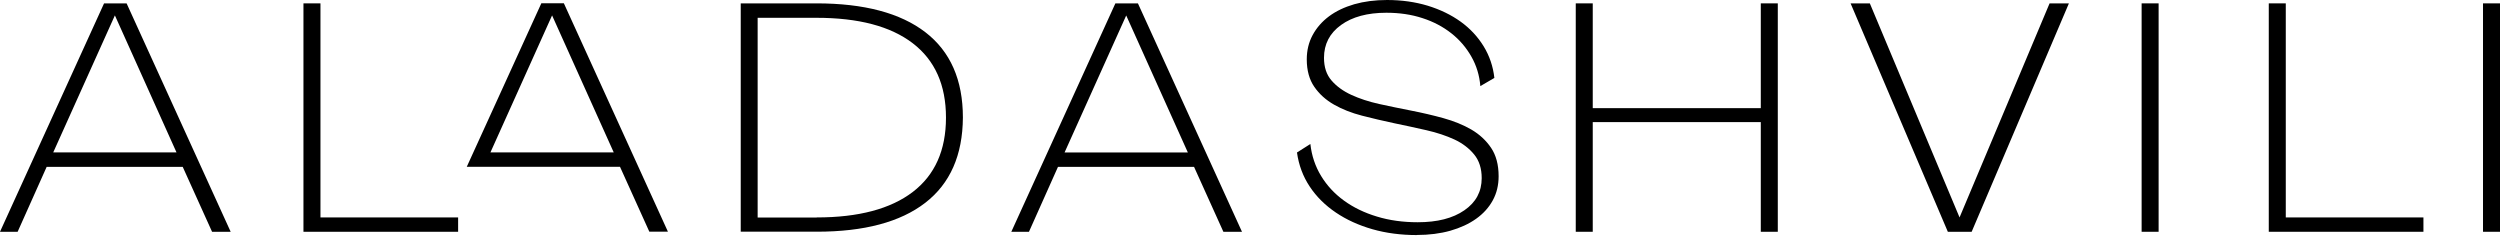
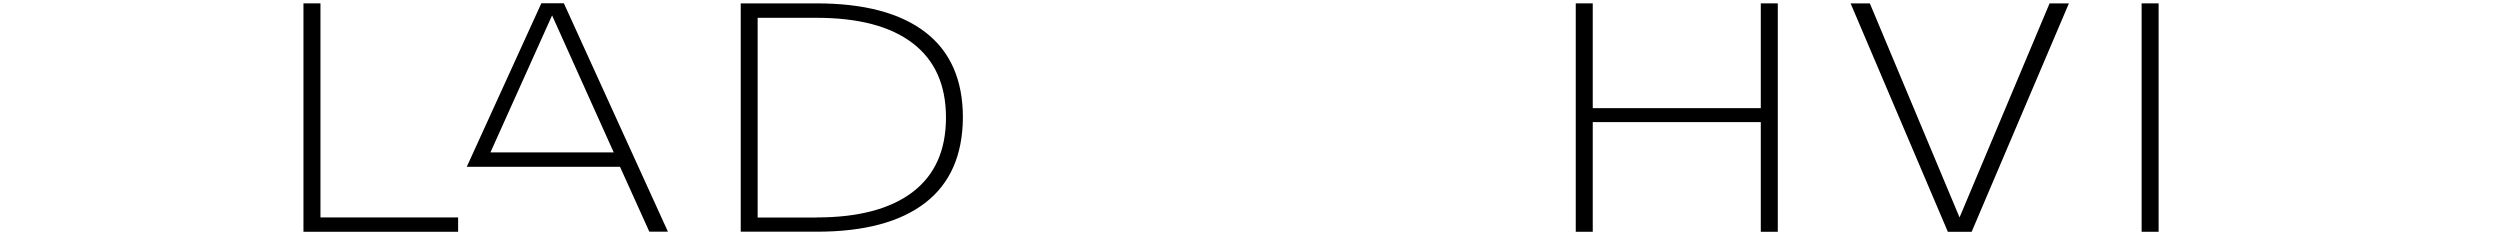
<svg xmlns="http://www.w3.org/2000/svg" width="222" height="21" viewBox="0 0 222 21" fill="none">
-   <path d="M16.225 14.816H4.144L1.566 20.582H0L9.241 0.299H11.242L20.483 20.582H18.831L16.225 14.816ZM15.677 13.541L10.202 1.367L4.727 13.534H15.684L15.677 13.541Z" fill="black" />
  <path d="M50.071 0.292H48.071L41.45 14.809H55.055L57.661 20.575H59.312L50.071 0.292ZM43.55 13.534L49.025 1.367L54.5 13.534H43.543H43.55Z" fill="black" />
  <path d="M72.498 0.299C76.727 0.299 79.952 1.153 82.173 2.862C84.394 4.571 85.505 7.098 85.505 10.437C85.484 13.776 84.373 16.304 82.159 18.012C79.945 19.721 76.734 20.575 72.526 20.575H65.777V0.299H72.498ZM72.526 19.308C76.236 19.308 79.076 18.553 81.048 17.051C83.02 15.542 84.003 13.342 84.003 10.444C84.003 7.547 83.02 5.347 81.048 3.837C79.076 2.328 76.228 1.581 72.498 1.581H67.279V19.315H72.526V19.308Z" fill="black" />
-   <path d="M106.031 14.816H93.949L91.372 20.582H89.805L99.046 0.299H101.047L110.288 20.582H108.636L106.031 14.816ZM105.482 13.541L100.008 1.374L94.533 13.541H105.49H105.482Z" fill="black" />
-   <path d="M125.816 20.874C124.406 20.874 123.089 20.703 121.871 20.355C120.654 20.006 119.572 19.515 118.625 18.874C117.678 18.233 116.902 17.471 116.304 16.567C115.706 15.67 115.329 14.659 115.172 13.541L116.361 12.787C116.475 13.826 116.795 14.773 117.315 15.627C117.835 16.482 118.511 17.208 119.344 17.813C120.177 18.418 121.152 18.895 122.27 19.23C123.388 19.572 124.598 19.735 125.894 19.735C127.631 19.735 129.012 19.386 130.037 18.674C131.063 17.97 131.575 17.016 131.575 15.819C131.575 14.972 131.355 14.268 130.906 13.719C130.458 13.171 129.874 12.723 129.155 12.388C128.428 12.053 127.603 11.776 126.663 11.562C125.723 11.348 124.776 11.142 123.808 10.943C122.84 10.736 121.893 10.515 120.953 10.273C120.013 10.031 119.187 9.704 118.461 9.291C117.735 8.878 117.151 8.351 116.71 7.71C116.268 7.07 116.041 6.258 116.041 5.276C116.041 4.485 116.211 3.766 116.56 3.118C116.909 2.47 117.393 1.915 118.013 1.452C118.632 0.99 119.38 0.634 120.255 0.377C121.131 0.128 122.106 0 123.167 0C124.463 0 125.666 0.171 126.777 0.505C127.887 0.847 128.863 1.317 129.703 1.922C130.543 2.527 131.226 3.261 131.746 4.108C132.266 4.955 132.586 5.895 132.7 6.92L131.454 7.646C131.376 6.699 131.113 5.824 130.657 5.026C130.201 4.222 129.61 3.531 128.877 2.955C128.144 2.378 127.289 1.922 126.314 1.609C125.339 1.289 124.271 1.132 123.11 1.132C121.43 1.132 120.084 1.495 119.081 2.221C118.077 2.947 117.571 3.916 117.571 5.133C117.571 5.966 117.792 6.635 118.24 7.148C118.682 7.661 119.266 8.088 119.992 8.422C120.718 8.757 121.544 9.028 122.469 9.234C123.395 9.44 124.349 9.633 125.324 9.825C126.3 10.017 127.254 10.238 128.179 10.494C129.105 10.75 129.931 11.085 130.657 11.505C131.383 11.932 131.967 12.473 132.408 13.128C132.85 13.783 133.078 14.623 133.078 15.649C133.078 16.439 132.907 17.158 132.558 17.792C132.209 18.432 131.718 18.973 131.077 19.429C130.436 19.885 129.674 20.234 128.784 20.49C127.895 20.739 126.898 20.867 125.801 20.867L125.816 20.874Z" fill="black" />
  <path d="M157.868 0.299V20.582H156.358V10.843H141.436V20.582H139.927V0.299H141.436V9.604H156.358V0.299H157.868Z" fill="black" />
  <path d="M183.719 0.299L175.083 20.582H172.968L164.332 0.299H166.041L174.008 19.308L182.003 0.299H183.711H183.719Z" fill="black" />
  <path d="M190.176 0.299H191.685V20.582H190.176V0.299Z" fill="black" />
-   <path d="M215.201 19.308V20.582H201.467V0.299H202.977V19.308H215.208H215.201Z" fill="black" />
-   <path d="M220.491 0.299H222V20.582H220.491V0.299Z" fill="black" />
  <path d="M40.681 19.308V20.582H26.947V0.299H28.457V19.308H40.688H40.681Z" fill="black" />
</svg>